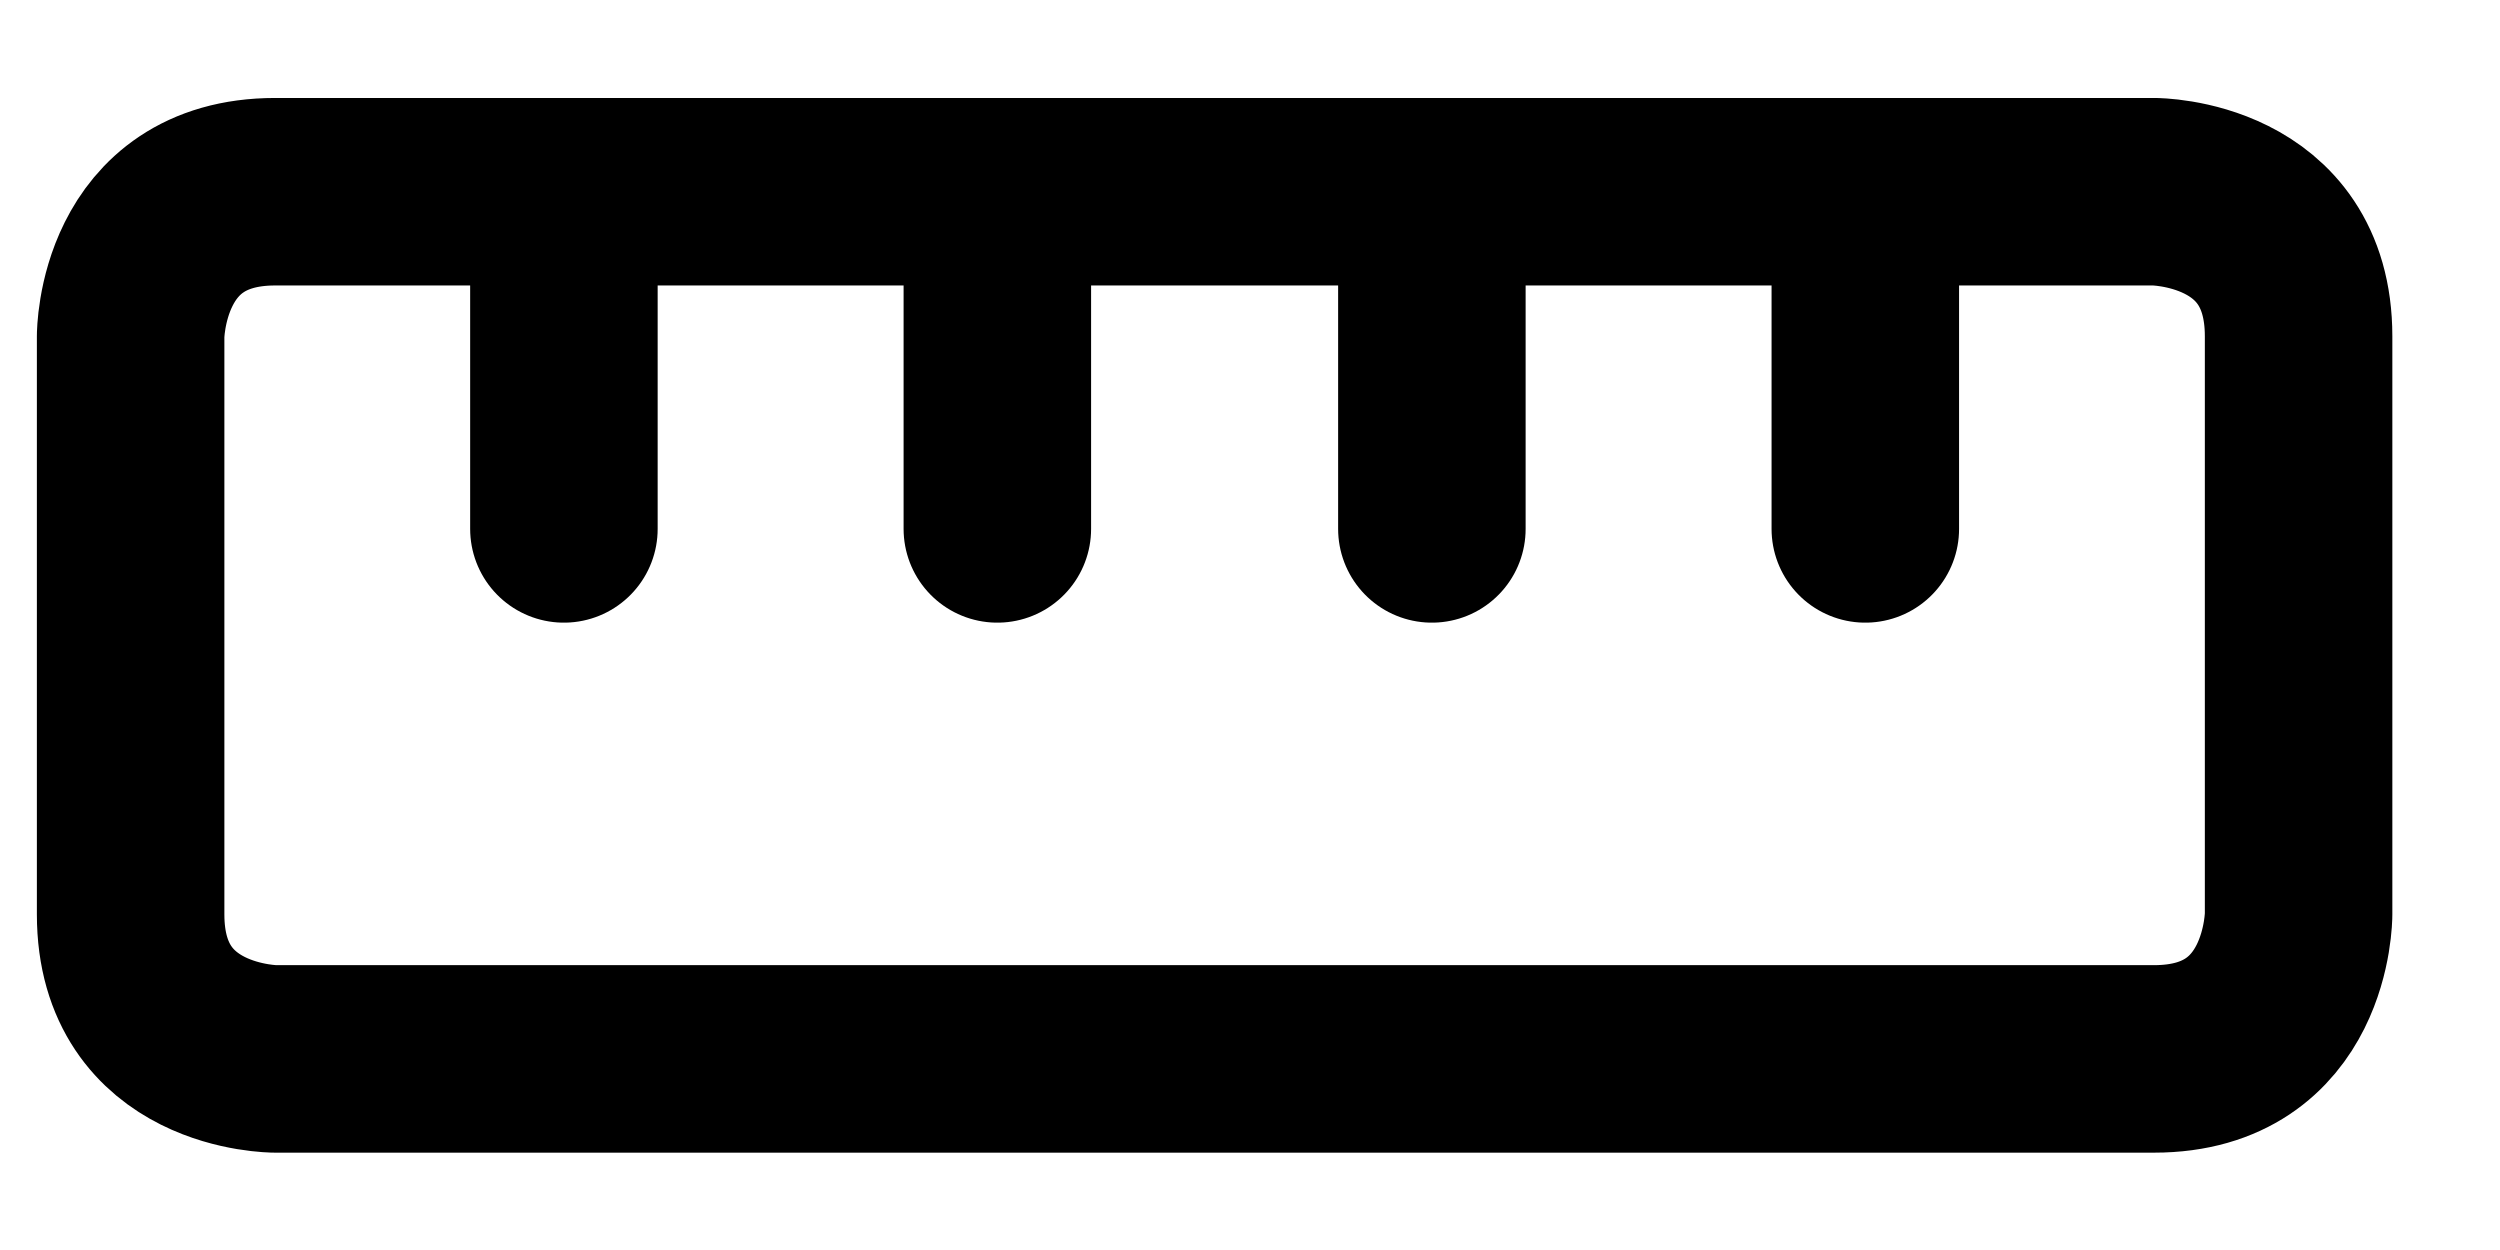
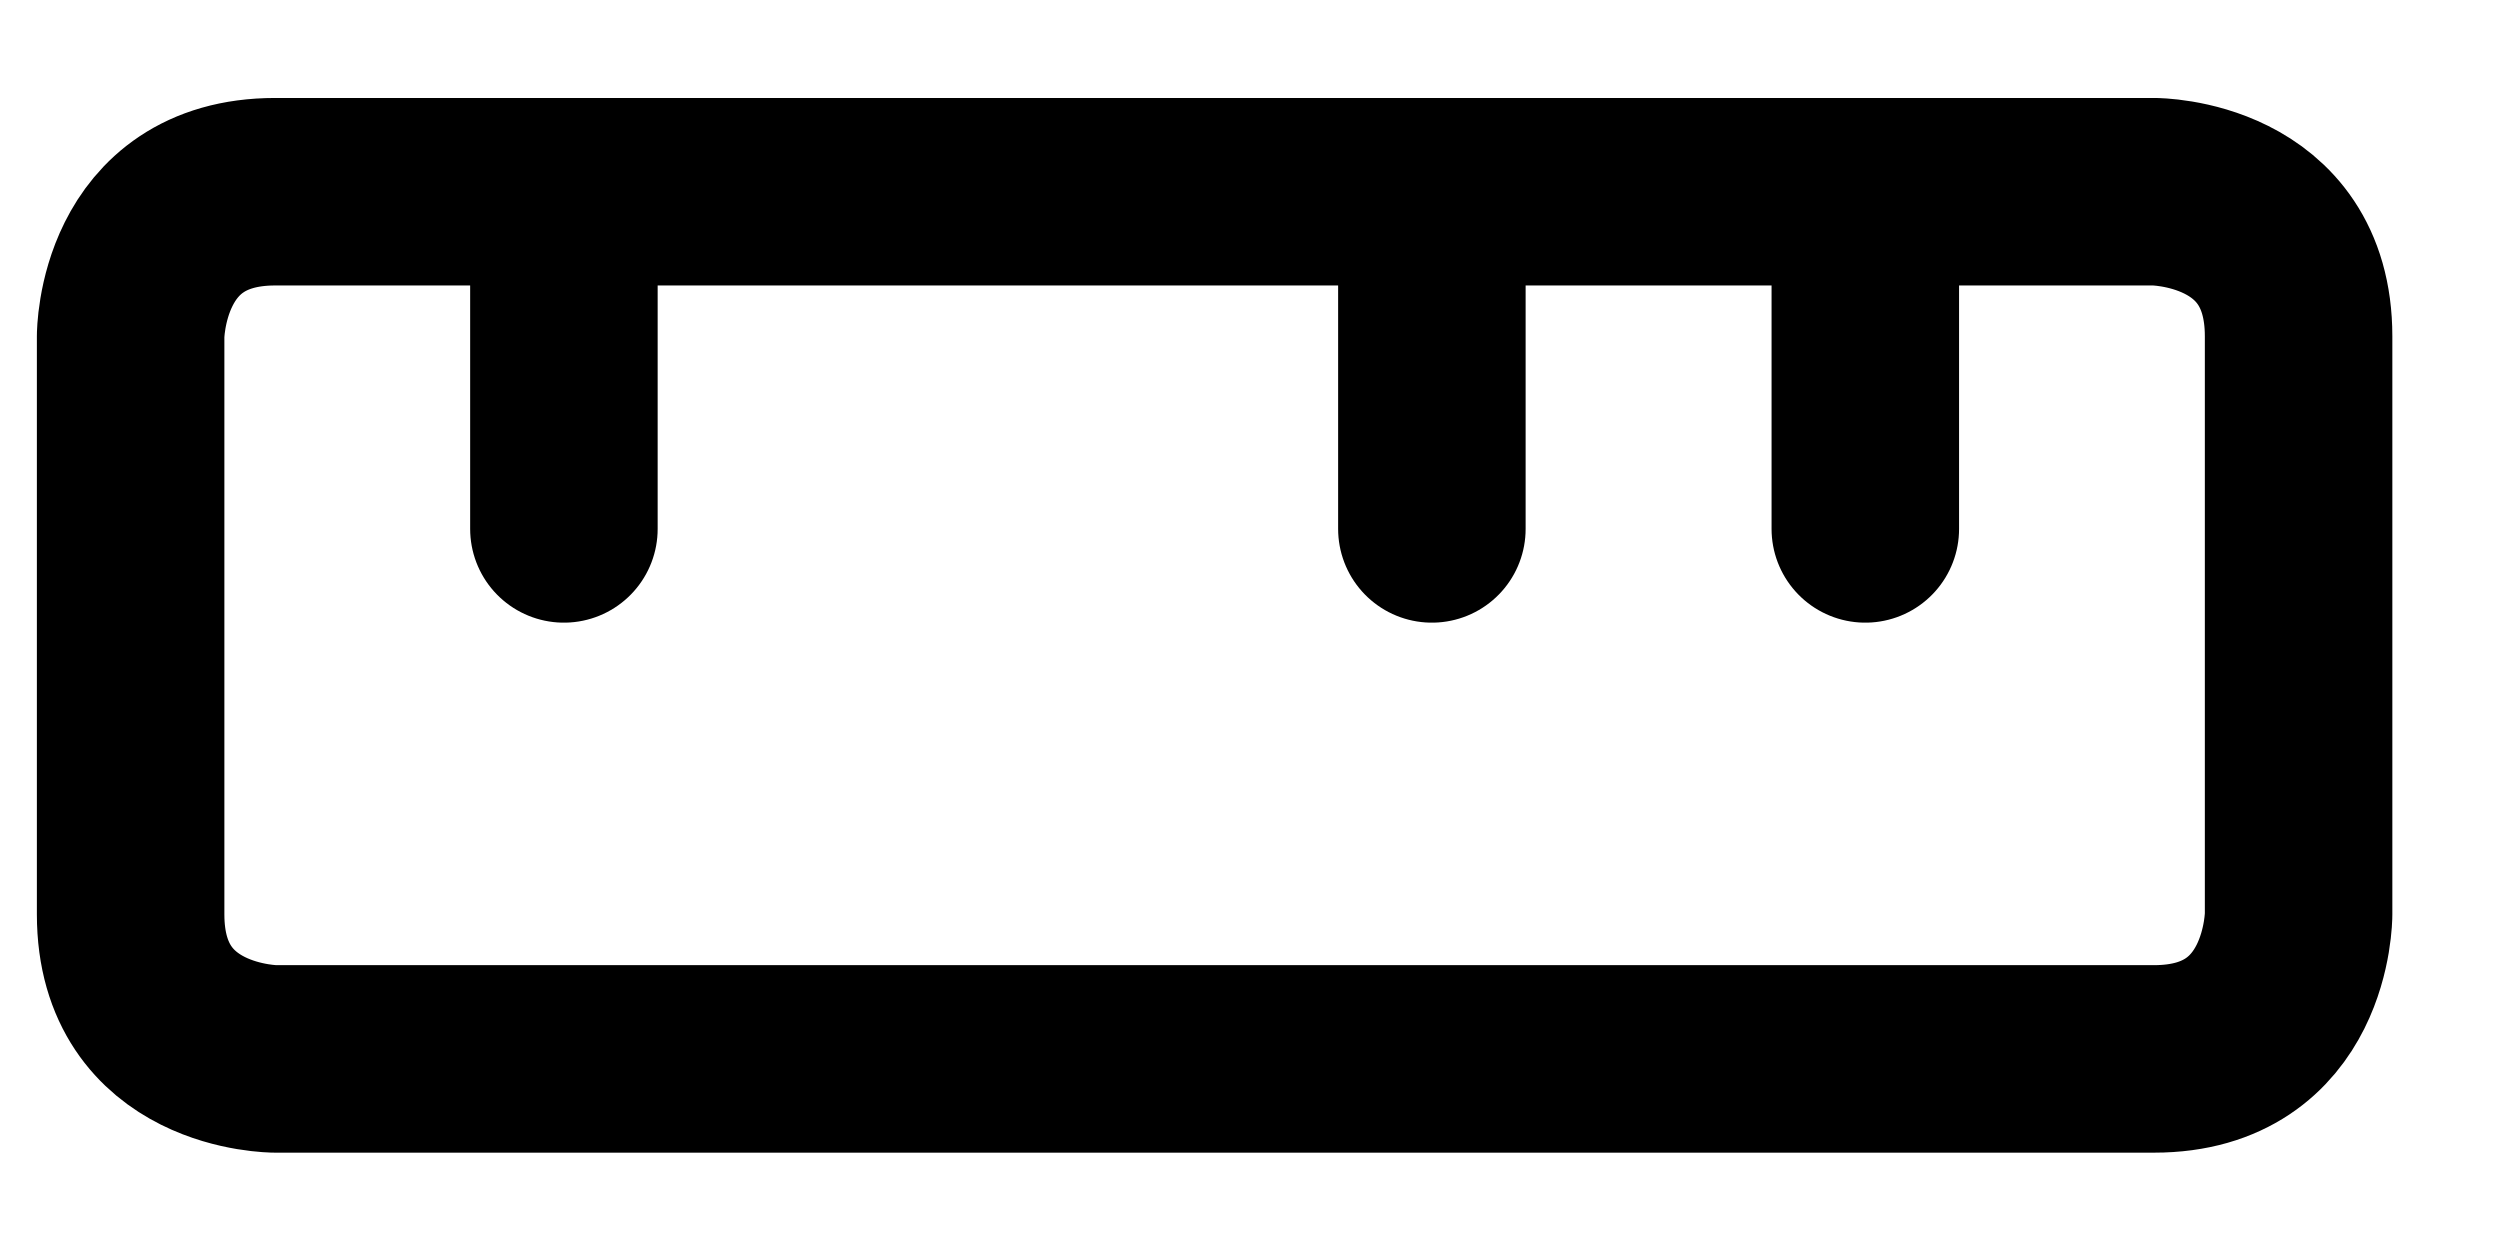
<svg xmlns="http://www.w3.org/2000/svg" width="16" height="8" viewBox="0 0 16 8" fill="none">
  <path d="M14.711 2.152L14.711 5.852C14.711 5.852 14.711 6.777 13.786 6.777L1.761 6.777C1.761 6.777 0.836 6.777 0.836 5.852L0.836 2.152C0.836 2.152 0.836 1.227 1.761 1.227L13.786 1.227C13.786 1.227 14.711 1.227 14.711 2.152Z" stroke="black" stroke-width="1.2" stroke-linecap="round" stroke-linejoin="round" />
  <path d="M11.938 1.227L11.938 3.385" stroke="black" stroke-width="1.2" stroke-linecap="round" stroke-linejoin="round" />
  <path d="M9.164 1.227L9.164 3.385" stroke="black" stroke-width="1.2" stroke-linecap="round" stroke-linejoin="round" />
-   <path d="M6.383 1.227L6.383 3.385" stroke="black" stroke-width="1.2" stroke-linecap="round" stroke-linejoin="round" />
  <path d="M3.609 1.227L3.609 3.385" stroke="black" stroke-width="1.2" stroke-linecap="round" stroke-linejoin="round" />
</svg>